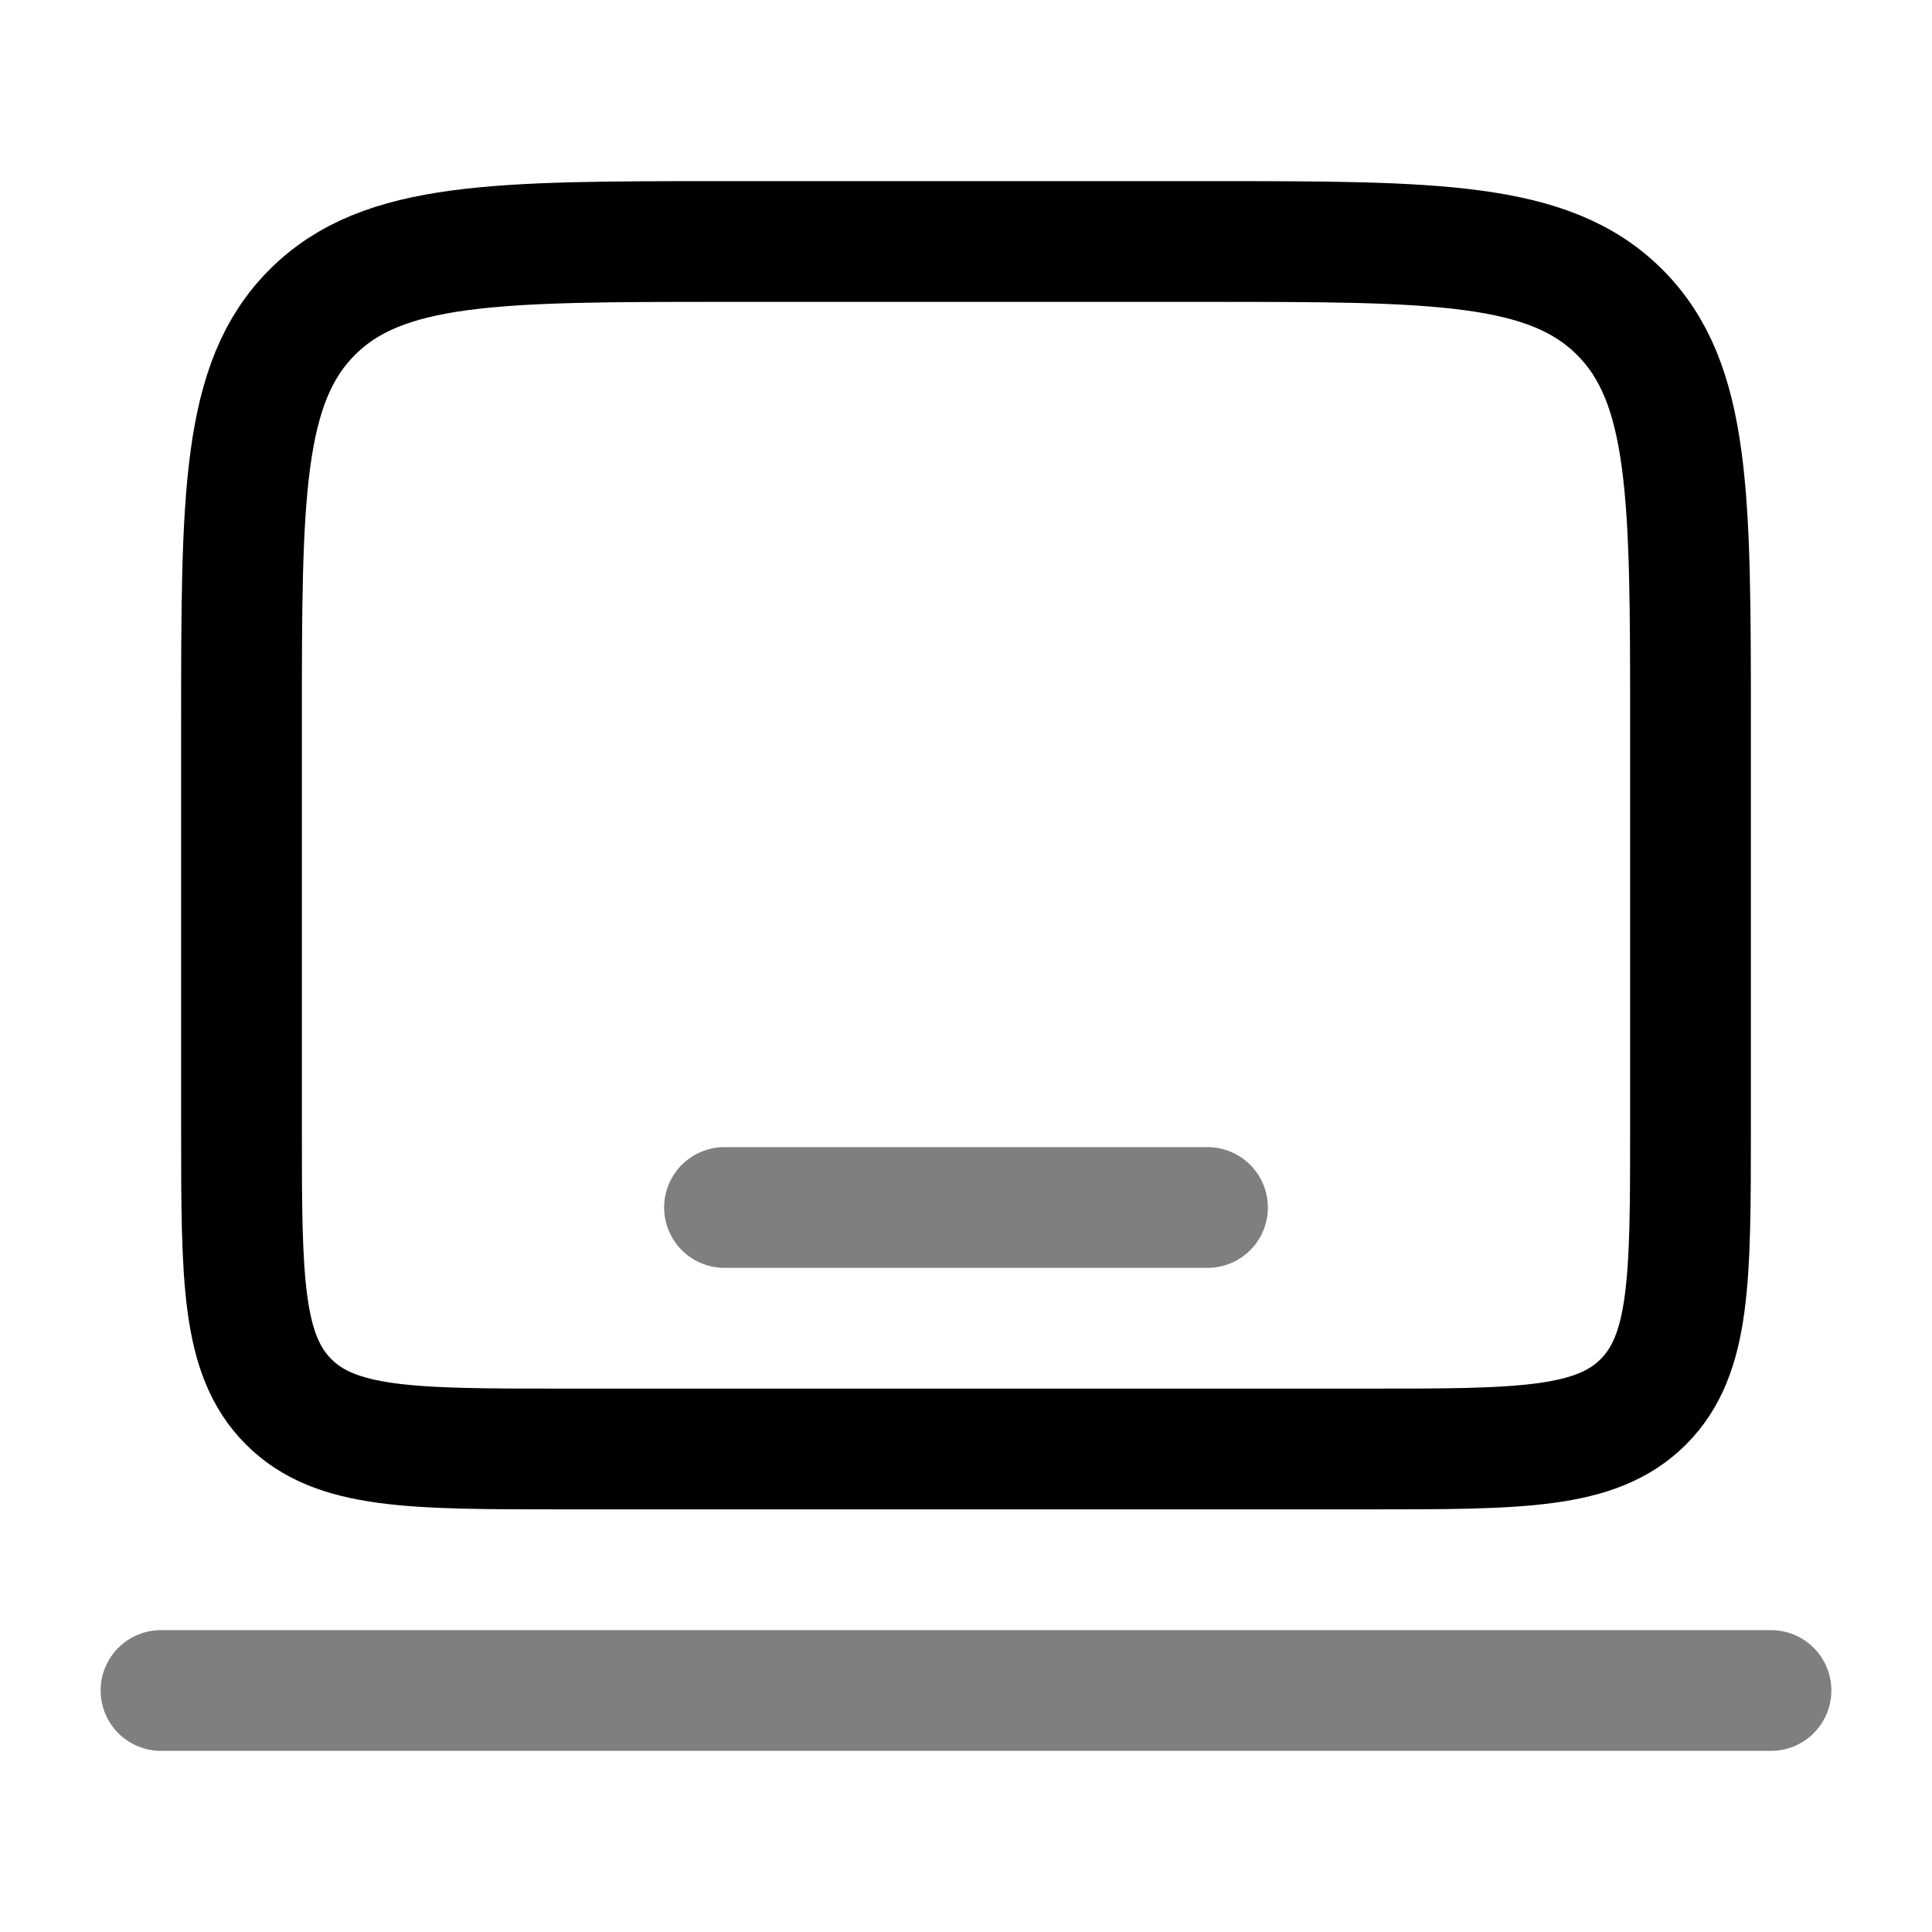
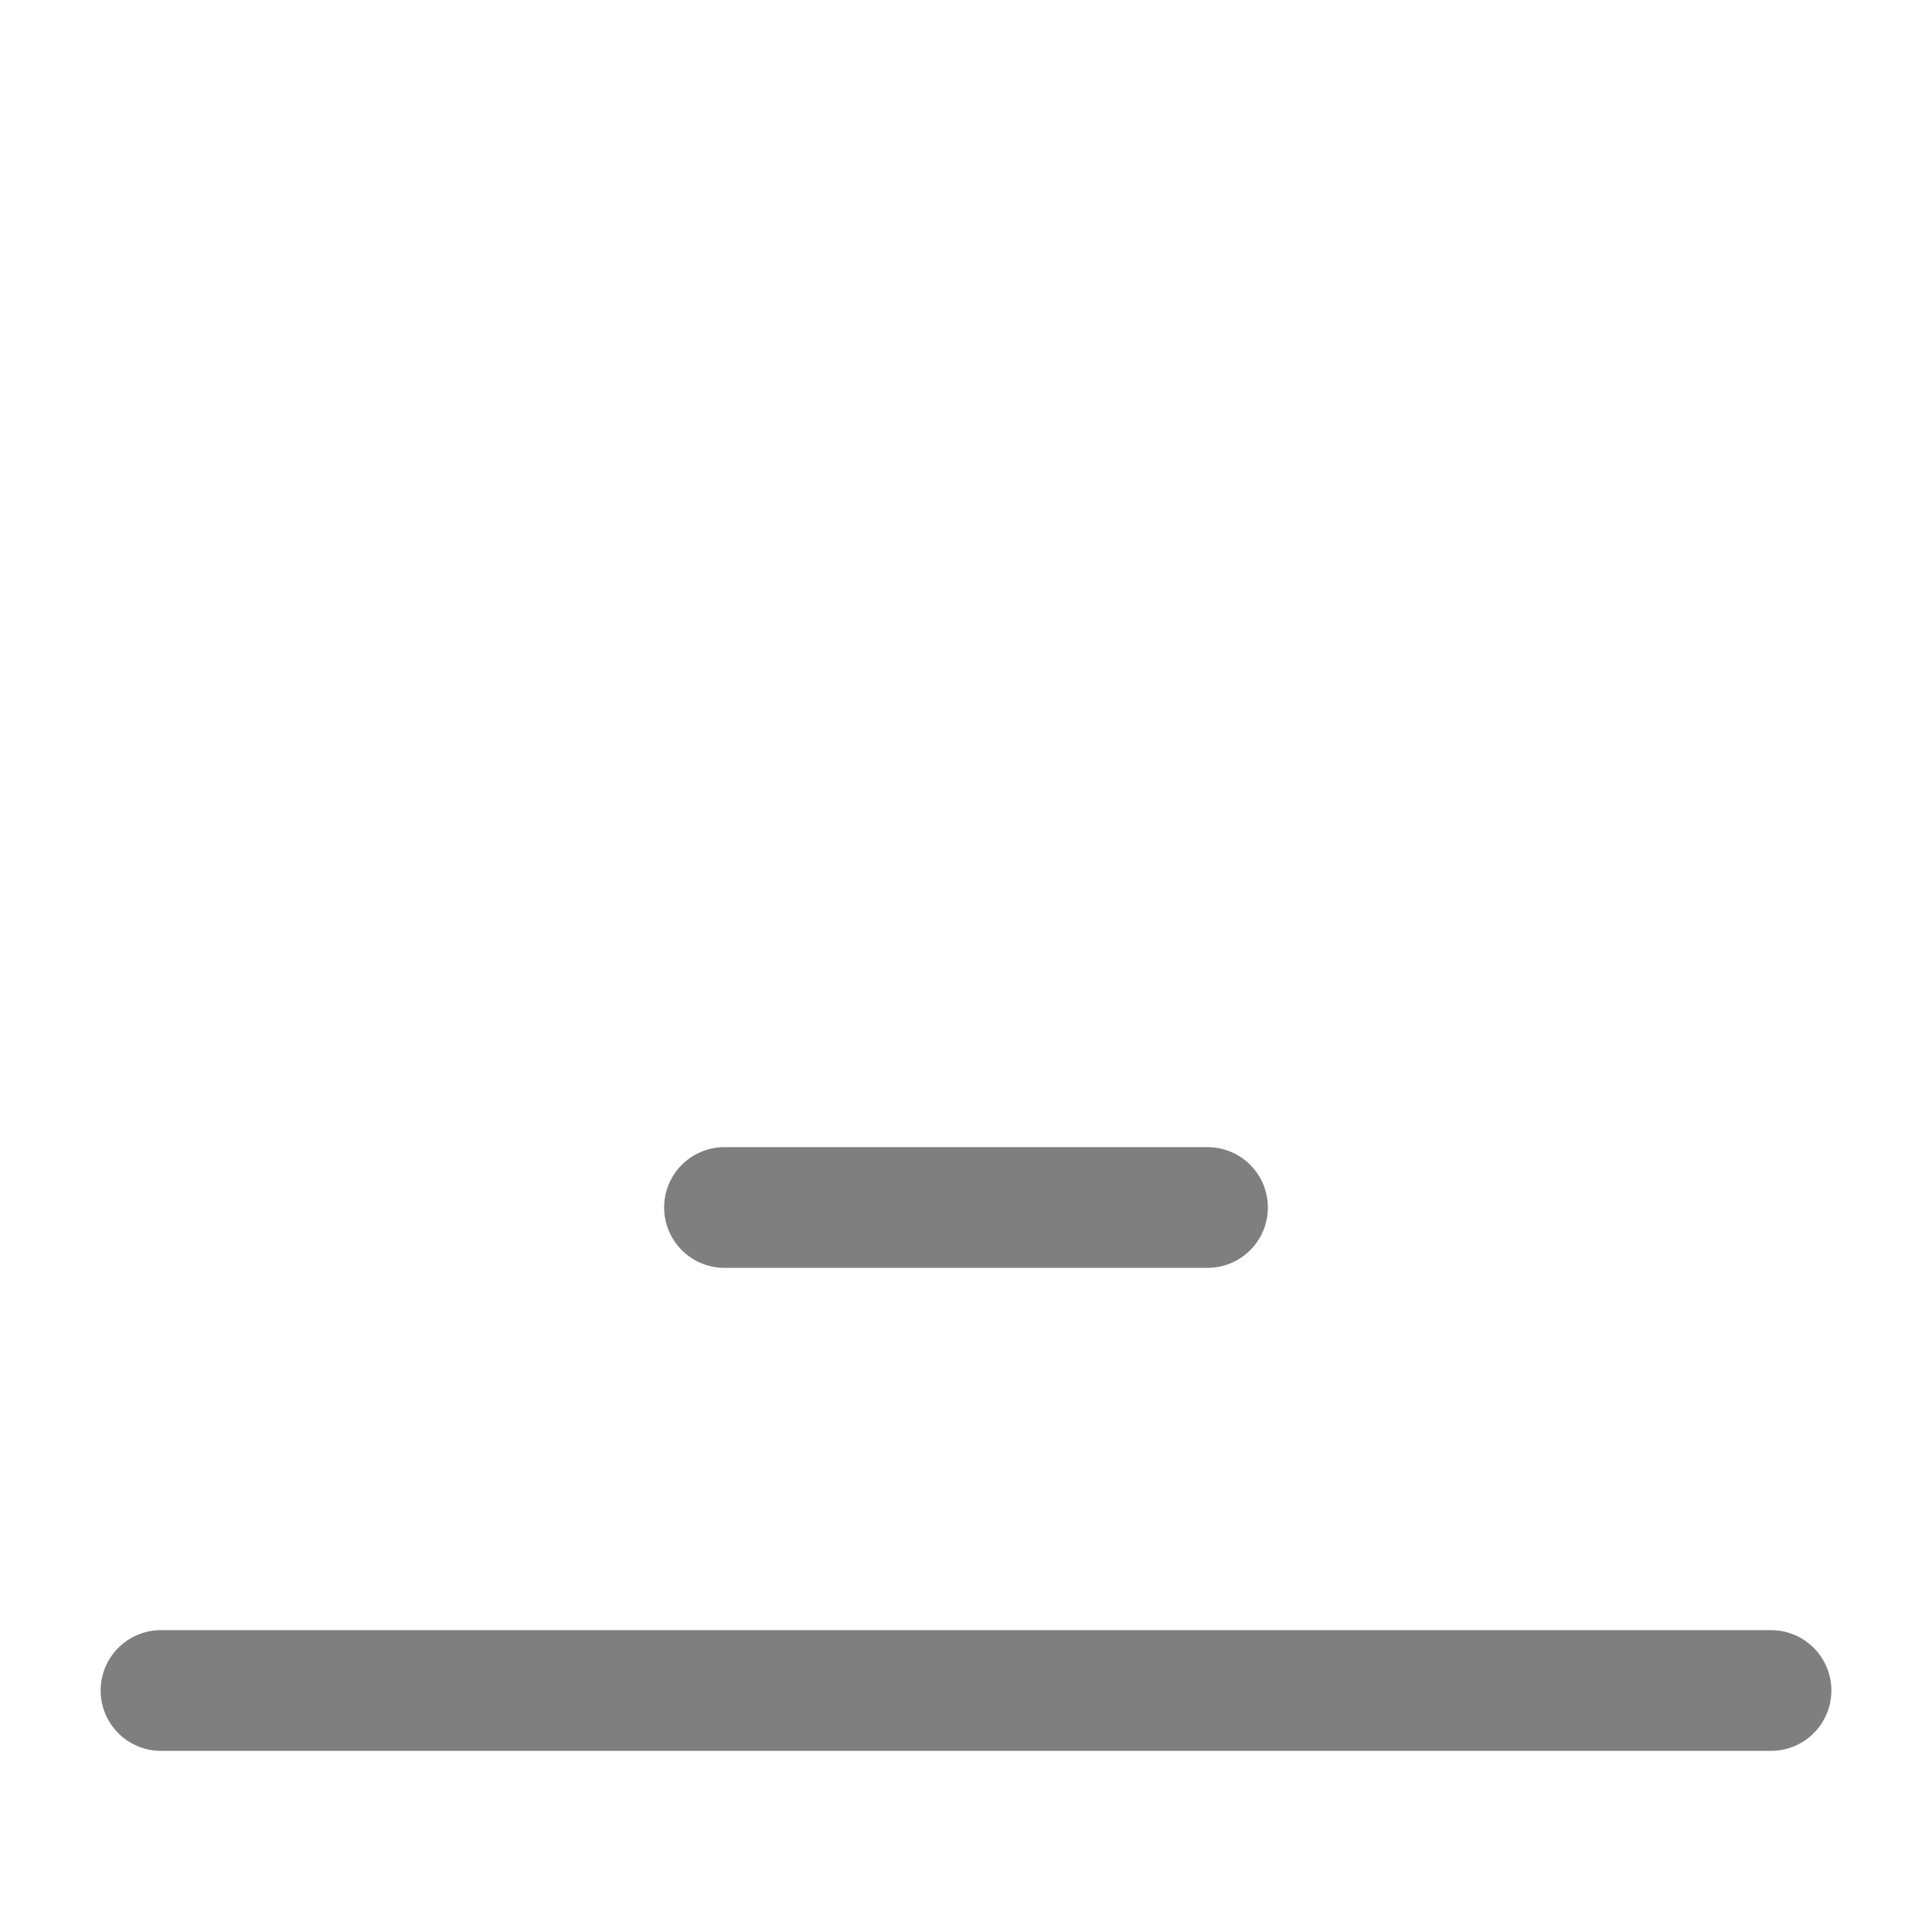
<svg xmlns="http://www.w3.org/2000/svg" width="24" height="24" viewBox="0 0 24 24" fill="none">
-   <path d="M3 9C3 6.172 3 4.757 3.879 3.879C4.757 3 6.172 3 9 3H15C17.828 3 19.243 3 20.121 3.879C21 4.757 21 6.172 21 9V14C21 15.886 21 16.828 20.414 17.414C19.828 18 18.886 18 17 18H7C5.114 18 4.172 18 3.586 17.414C3 16.828 3 15.886 3 14V9Z" stroke="black" stroke-width="1.5" />
  <path opacity="0.5" d="M22 21H2" stroke="black" stroke-width="1.5" stroke-linecap="round" />
  <path opacity="0.5" d="M15 15H9" stroke="black" stroke-width="1.5" stroke-linecap="round" />
</svg>